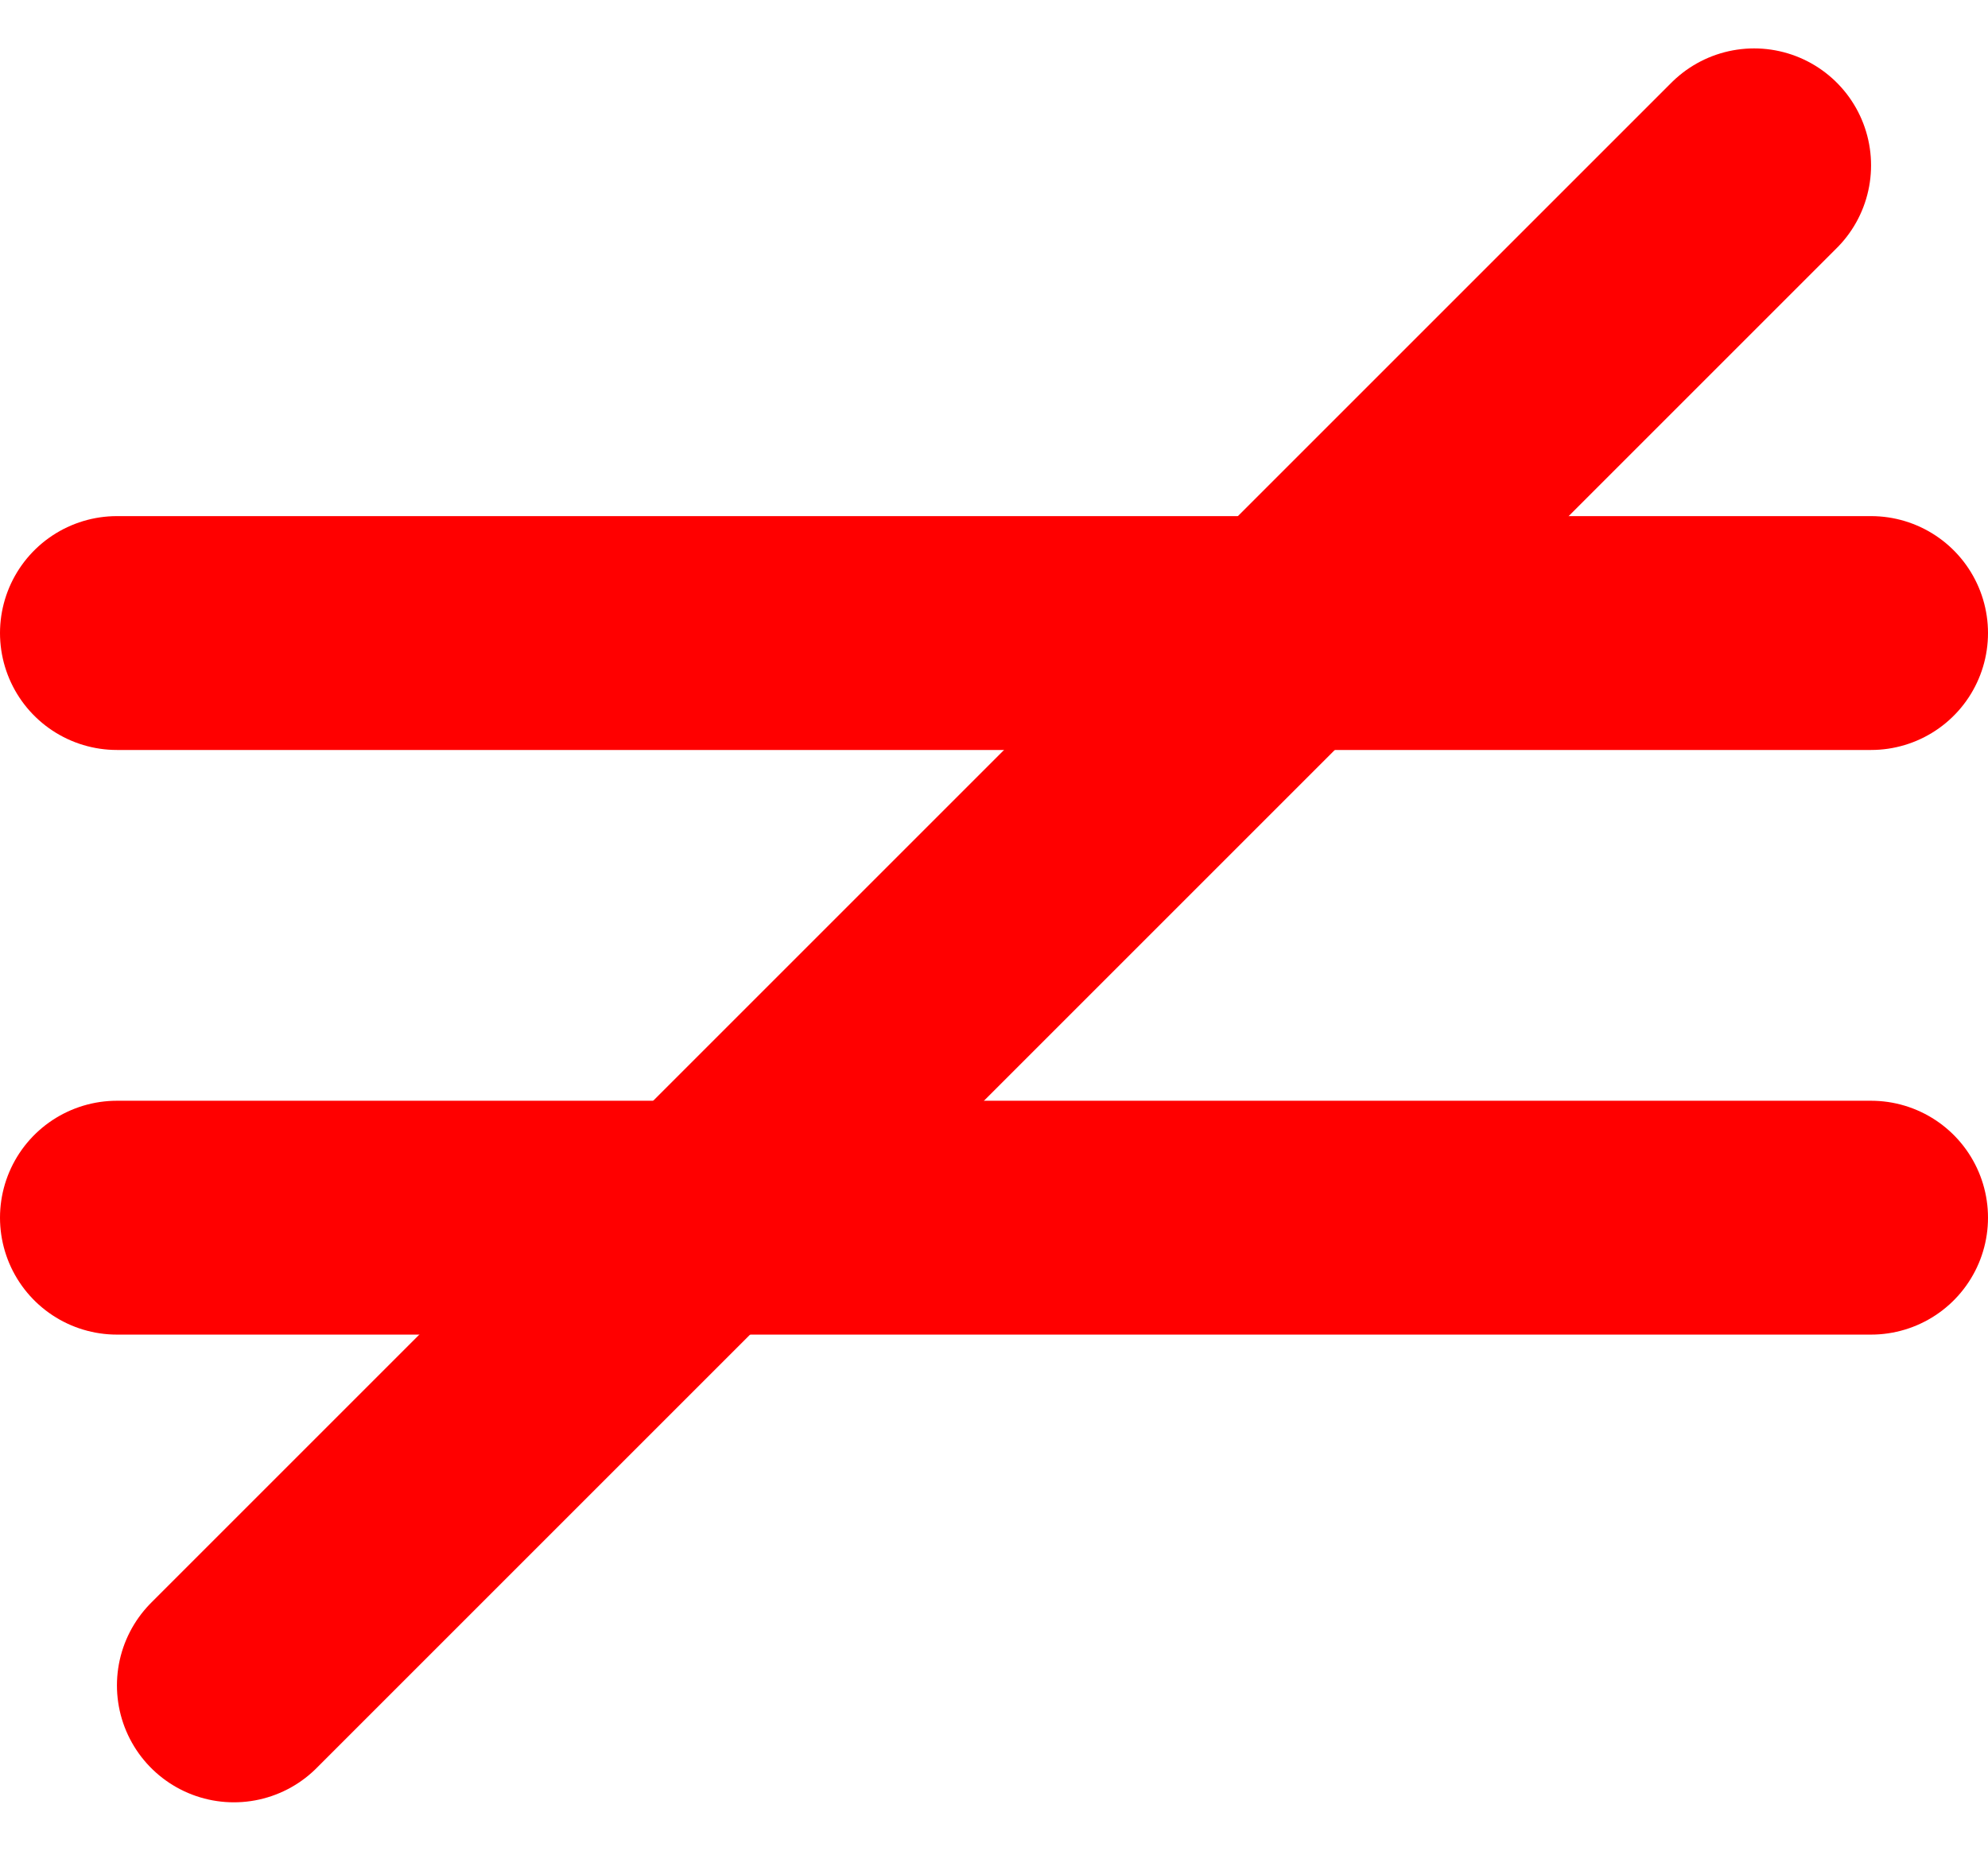
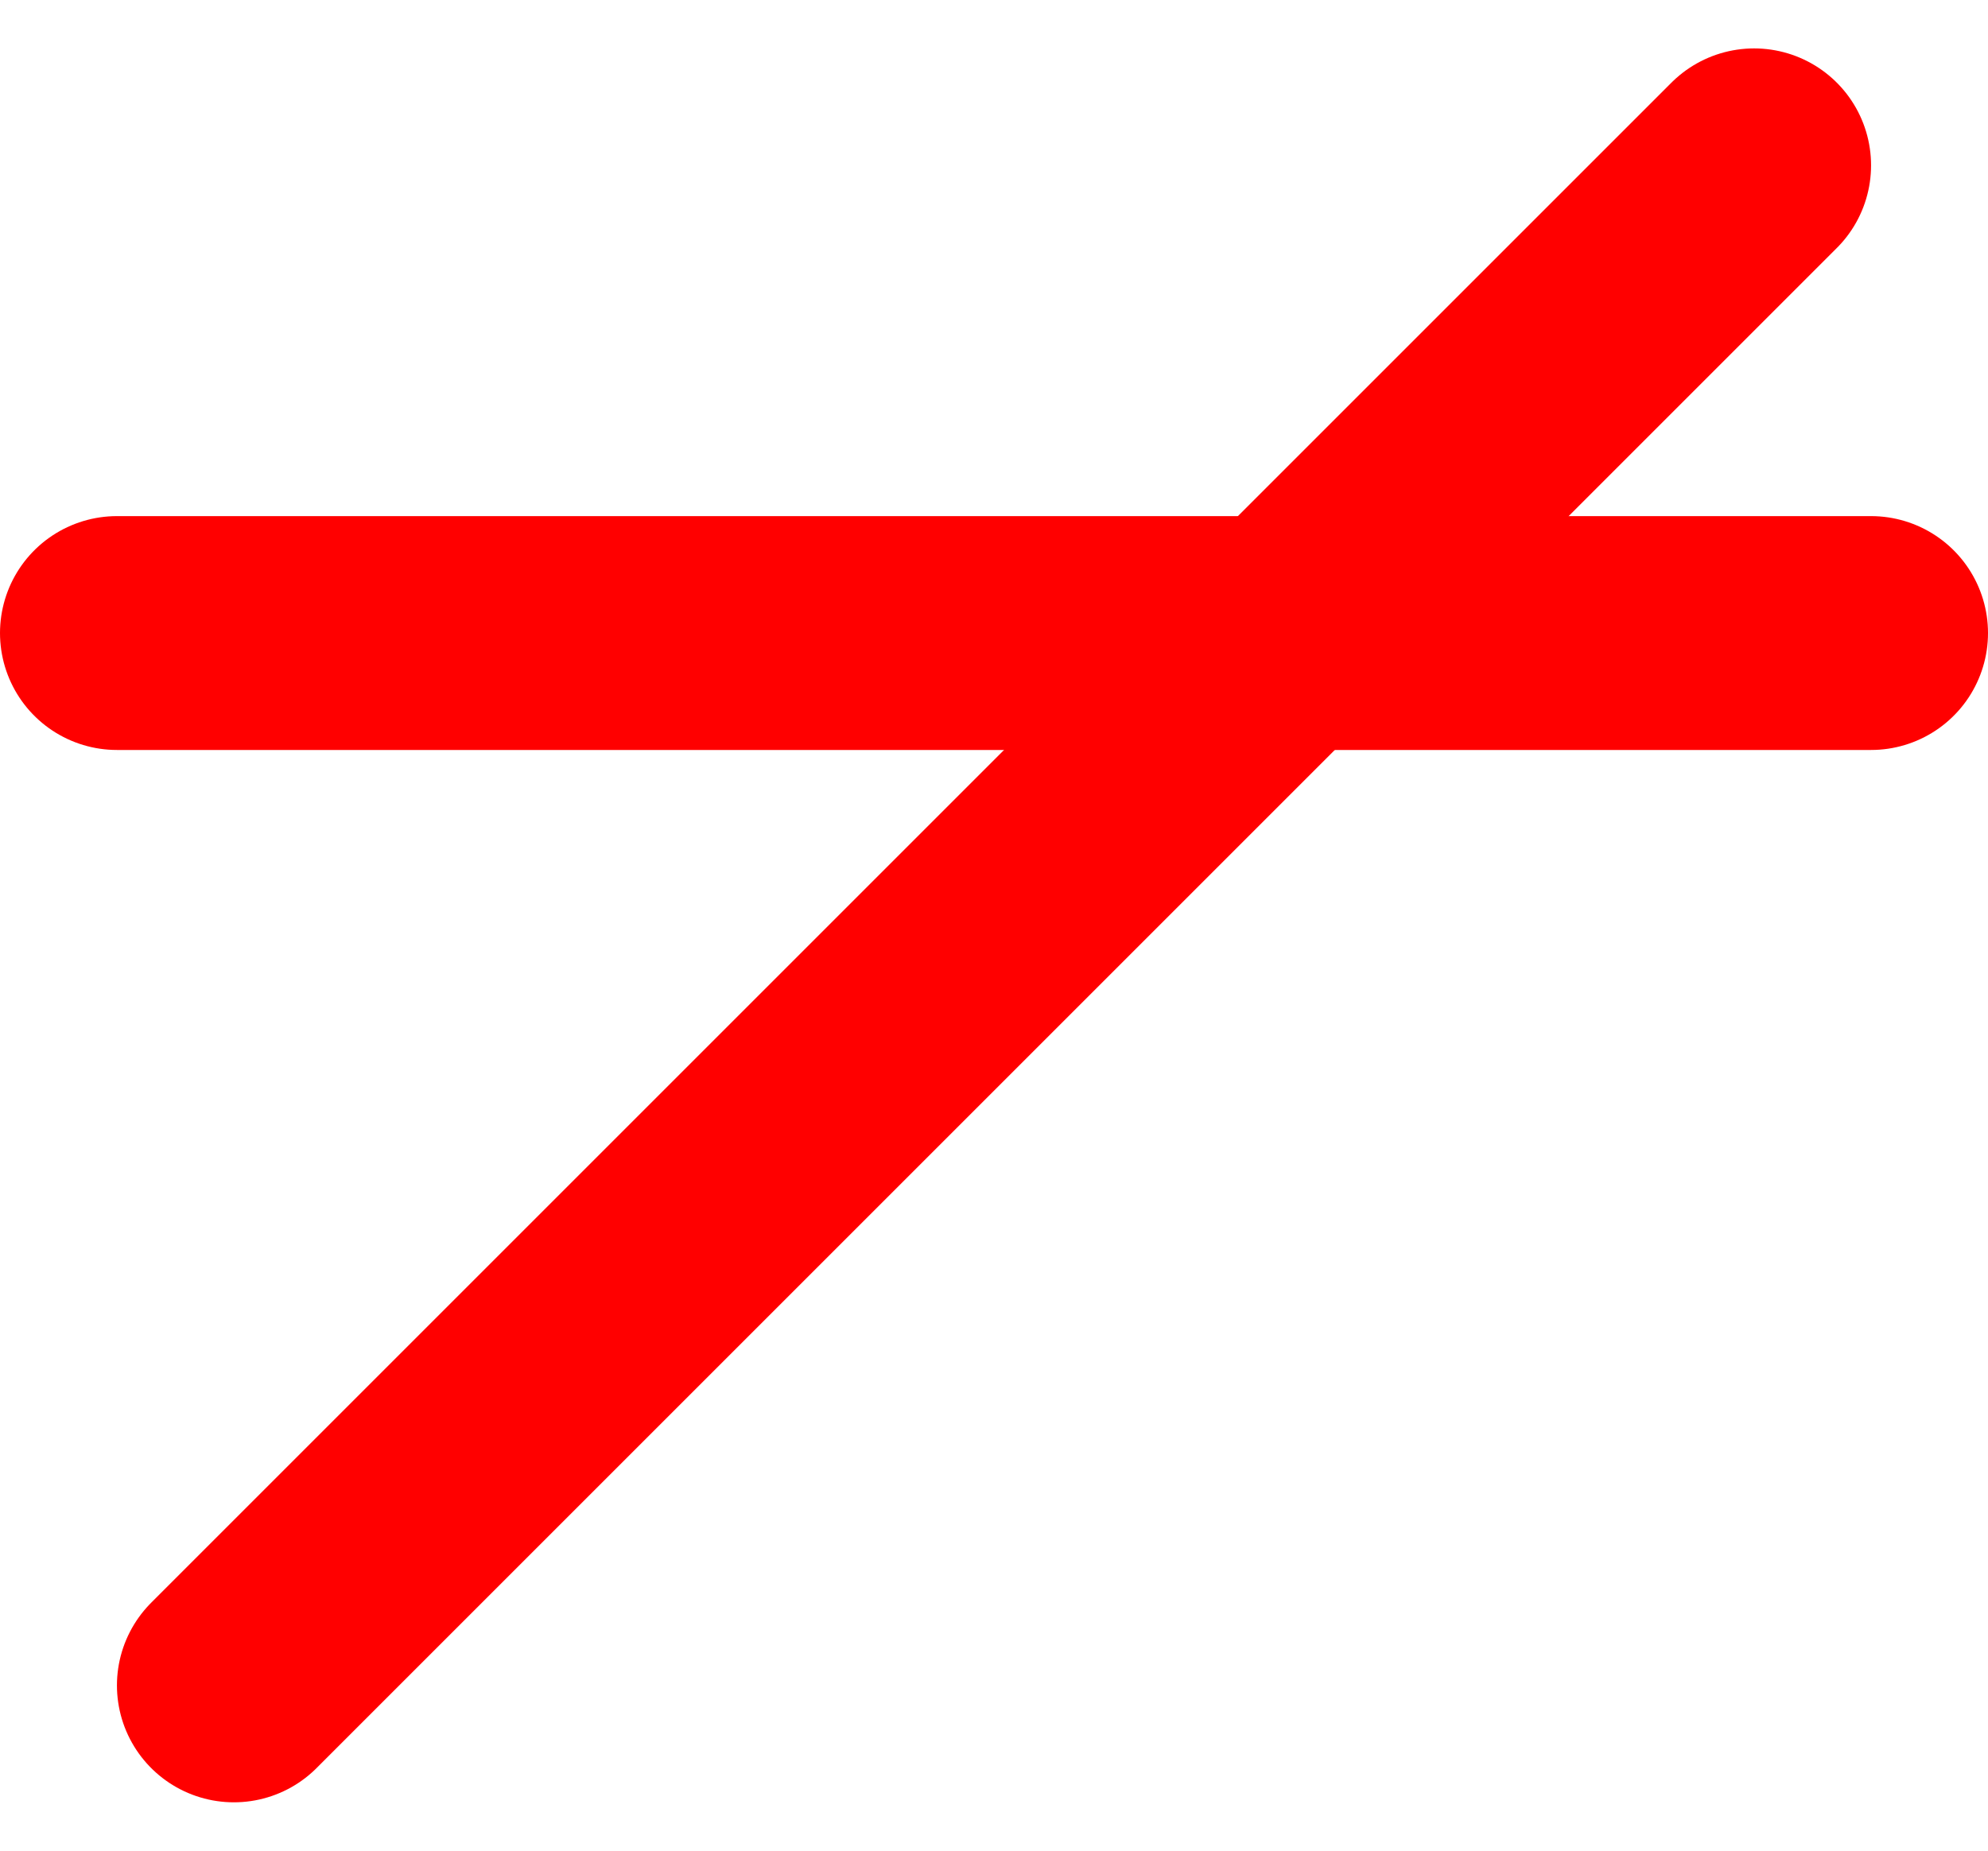
<svg xmlns="http://www.w3.org/2000/svg" width="17" height="15.828" viewBox="0 0 17 15.828">
  <g id="组_38" data-name="组 38" transform="translate(-951.5 -537.086)">
    <line id="直线_10" data-name="直线 10" x2="15" transform="translate(952.5 542.5)" fill="none" stroke="red" stroke-linecap="round" stroke-width="2" />
-     <line id="直线_13" data-name="直线 13" x2="15" transform="translate(952.5 547.5)" fill="none" stroke="red" stroke-linecap="round" stroke-width="2" />
    <line id="直线_12" data-name="直线 12" x1="13" y2="13" transform="translate(953.5 538.5)" fill="none" stroke="red" stroke-linecap="round" stroke-width="2" />
  </g>
</svg>